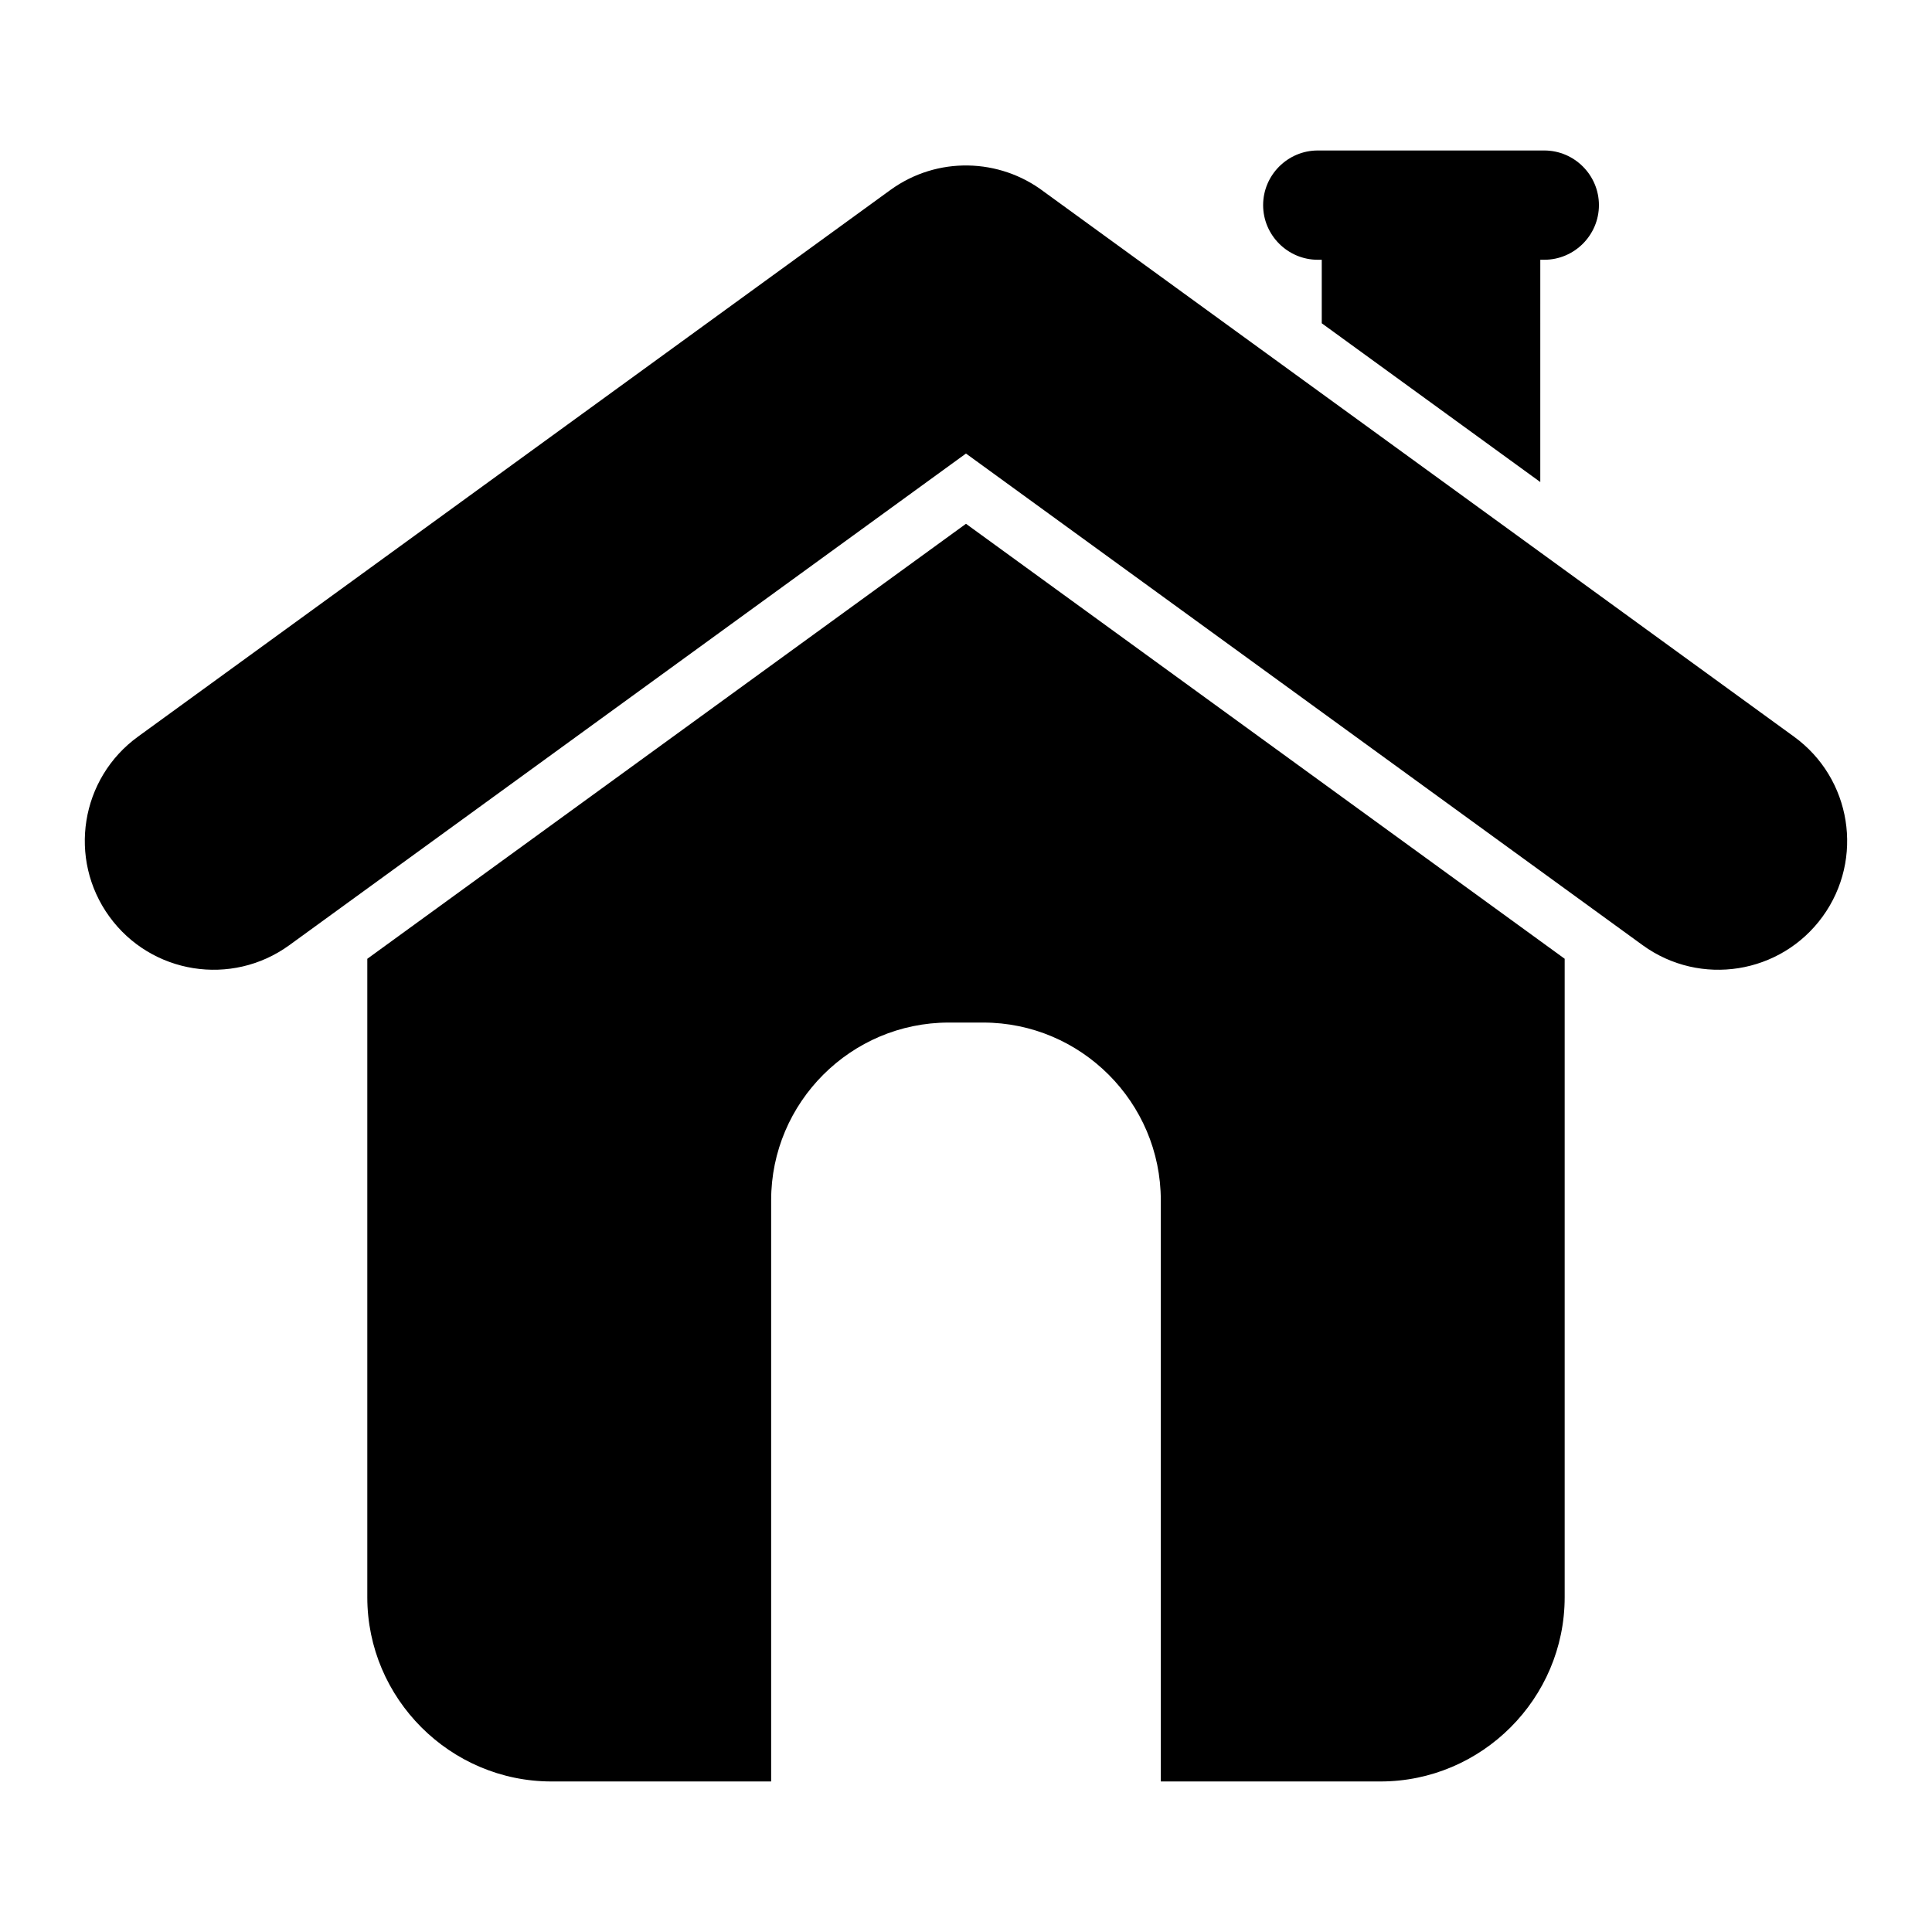
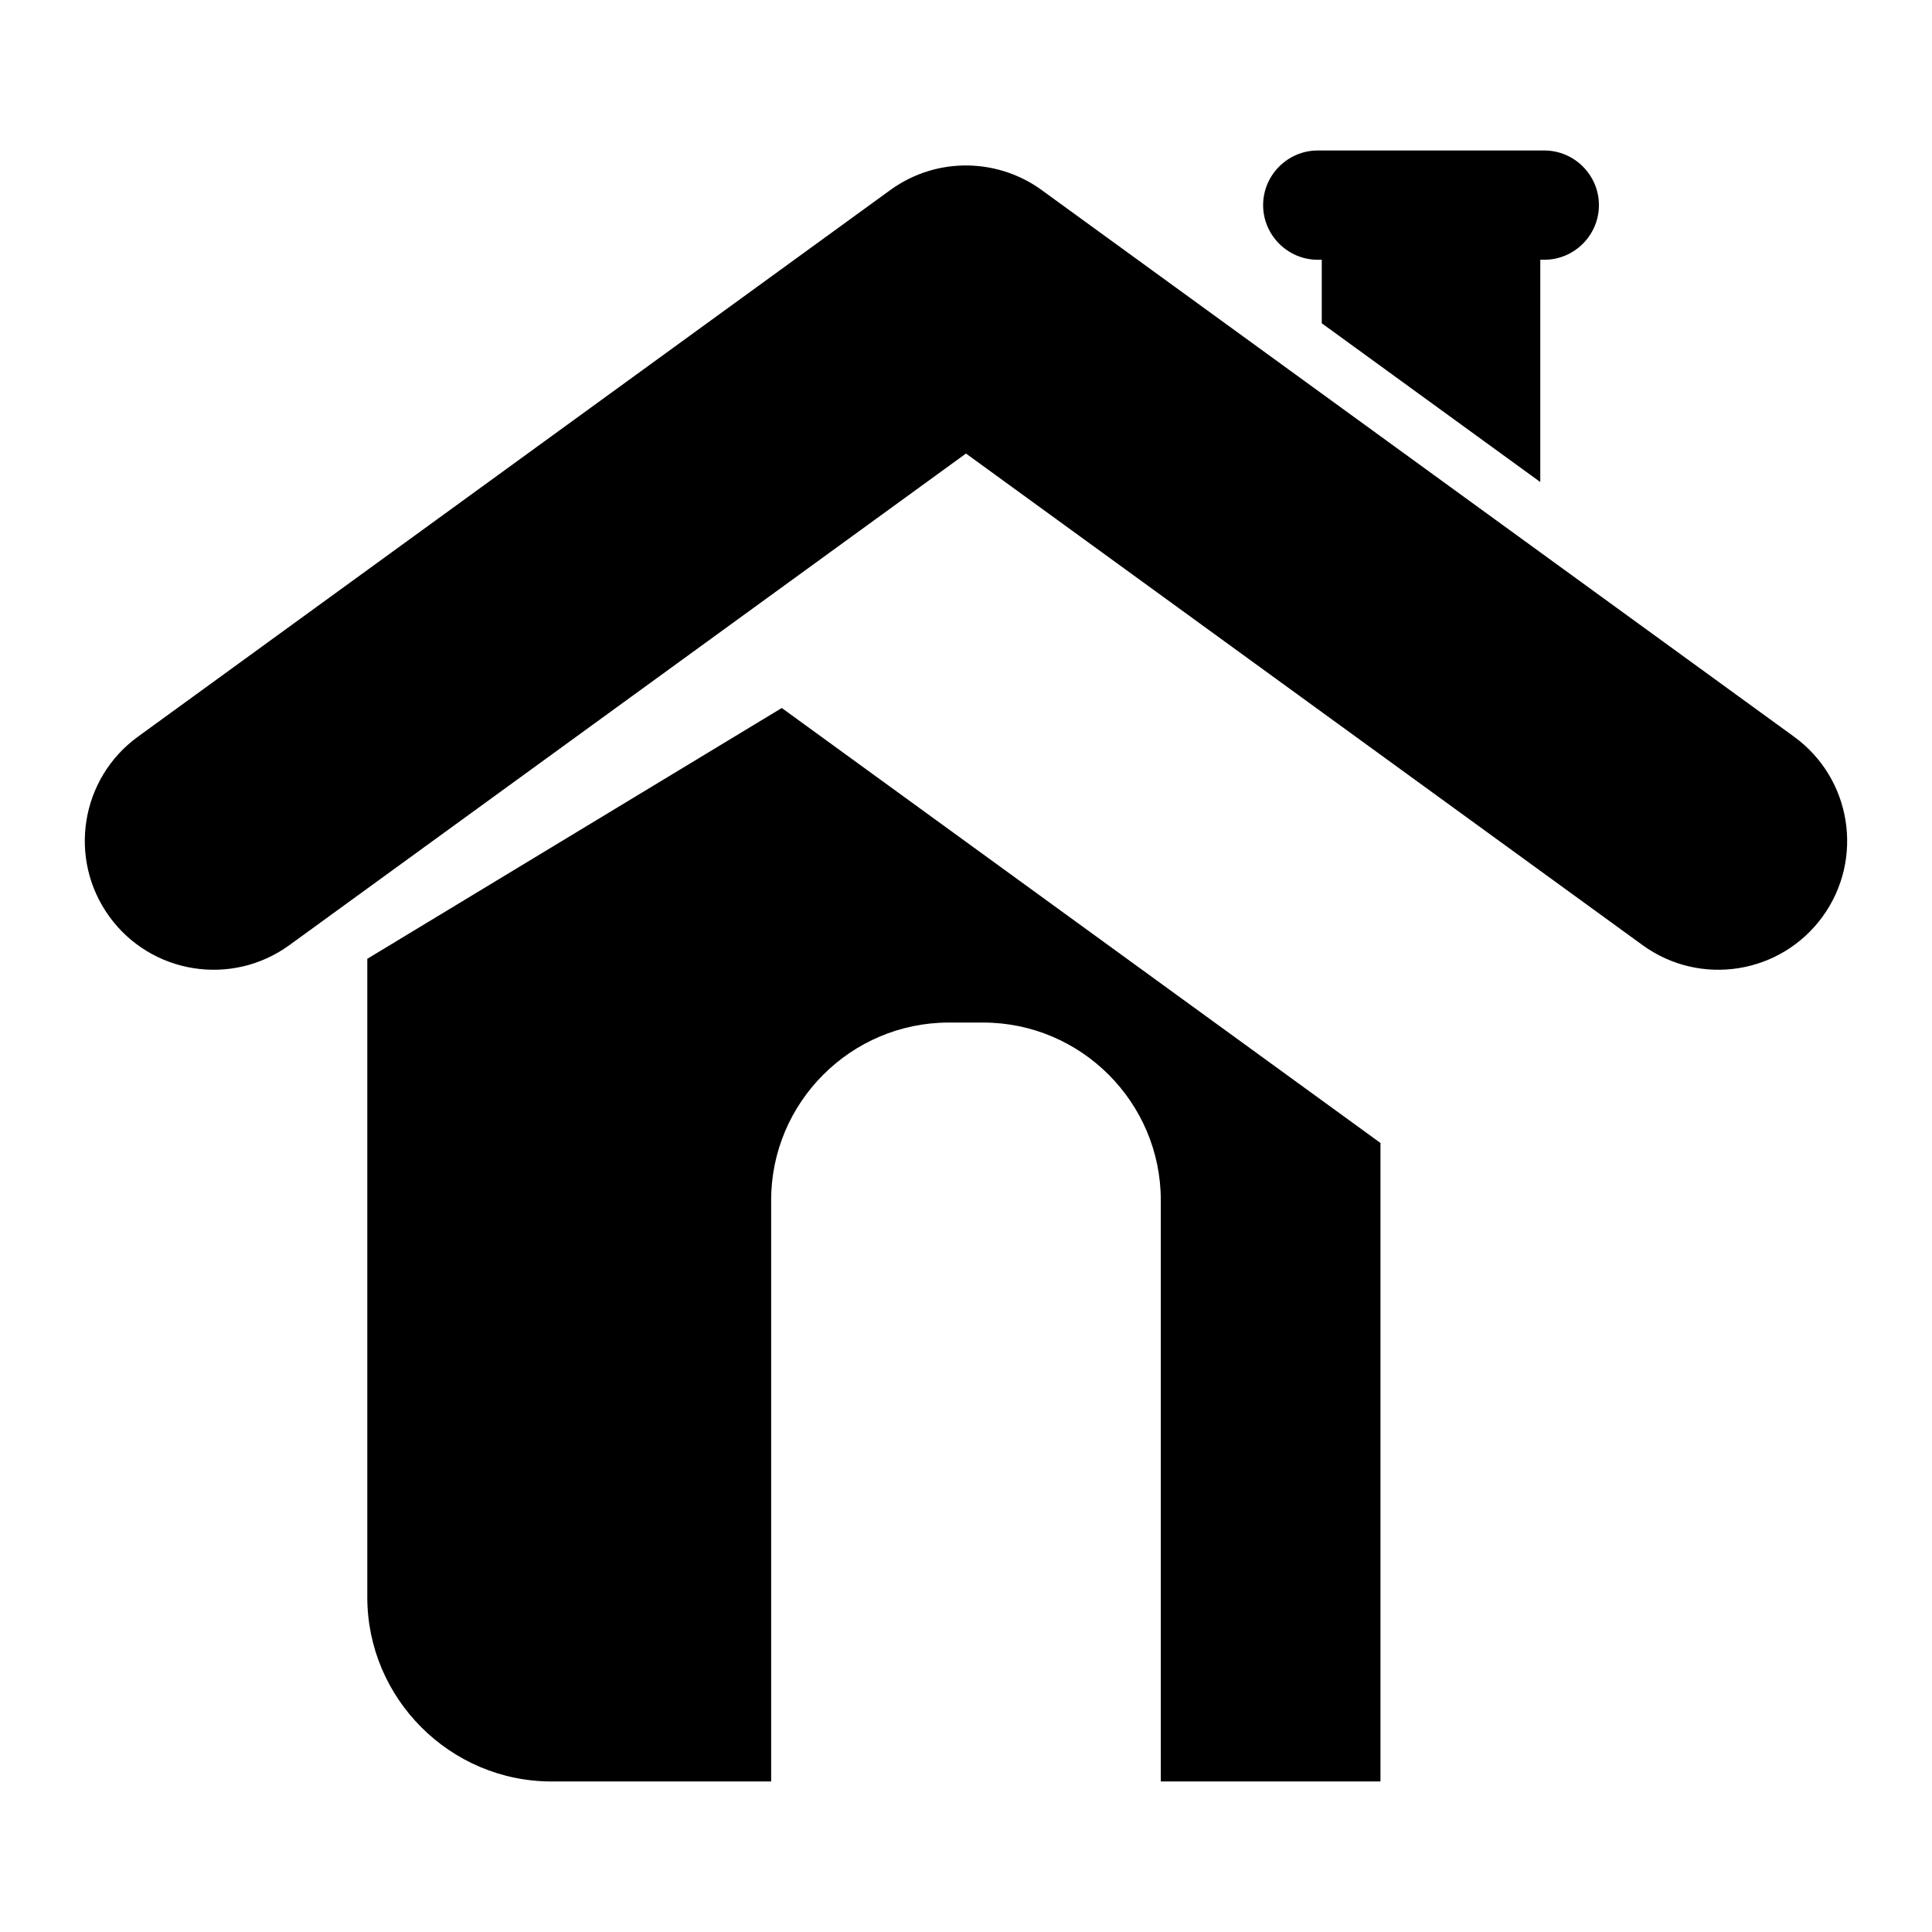
<svg xmlns="http://www.w3.org/2000/svg" fill="#000000" width="800px" height="800px" version="1.1" viewBox="144 144 512 512">
-   <path d="m493.22 212.84h1.059v16.832l57.91 42.074 0.004-58.906h1.059c7.961 0 14.48-6.512 14.48-14.48 0-7.961-6.512-14.48-14.48-14.48h-60.031c-7.961 0-14.48 6.512-14.48 14.48 0 7.965 6.519 14.48 14.48 14.48zm-272.57 181.66c-15.266 11.062-36.617 7.656-47.68-7.613-11.062-15.266-7.656-36.617 7.613-47.68l199.38-144.86c12.469-9.035 28.988-8.418 40.656 0.43l198.79 144.43c15.266 11.062 18.676 32.41 7.613 47.68-11.062 15.266-32.41 18.676-47.68 7.613l-179.35-130.31zm20.688 3.59v169.2c0 26.848 21.969 48.816 48.816 48.816h58.207v-154.04c0-25.93 21.148-47.078 47.078-47.078h9.105c25.93 0 47.078 21.148 47.078 47.078l0.004 154.04h58.211c26.848 0 48.816-21.969 48.816-48.816v-169.21l-158.66-115.27z" fill-rule="evenodd" />
+   <path d="m493.22 212.84h1.059v16.832l57.91 42.074 0.004-58.906h1.059c7.961 0 14.48-6.512 14.48-14.48 0-7.961-6.512-14.48-14.48-14.48h-60.031c-7.961 0-14.48 6.512-14.48 14.48 0 7.965 6.519 14.48 14.48 14.48zm-272.57 181.66c-15.266 11.062-36.617 7.656-47.68-7.613-11.062-15.266-7.656-36.617 7.613-47.68l199.38-144.86c12.469-9.035 28.988-8.418 40.656 0.43l198.79 144.43c15.266 11.062 18.676 32.41 7.613 47.68-11.062 15.266-32.41 18.676-47.68 7.613l-179.35-130.31zm20.688 3.59v169.2c0 26.848 21.969 48.816 48.816 48.816h58.207v-154.04c0-25.93 21.148-47.078 47.078-47.078h9.105c25.93 0 47.078 21.148 47.078 47.078l0.004 154.04h58.211v-169.21l-158.66-115.27z" fill-rule="evenodd" />
</svg>